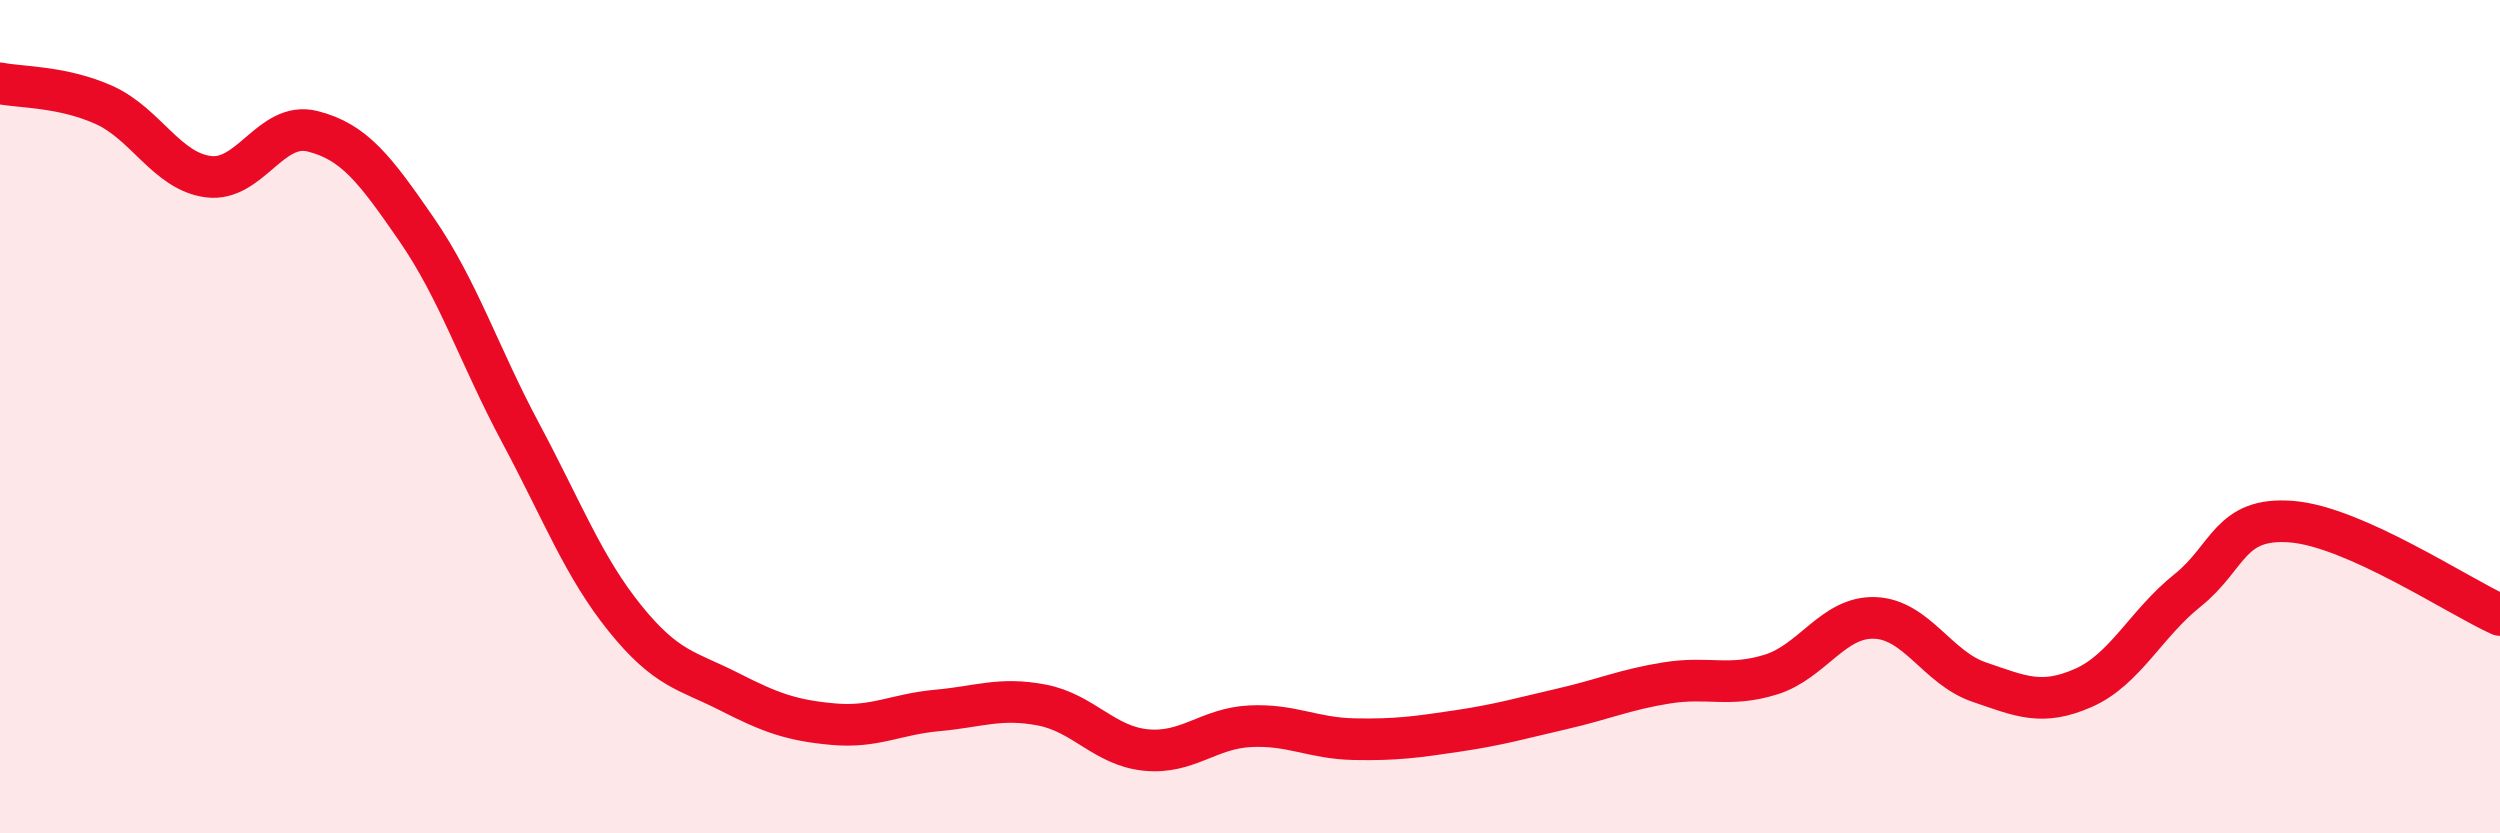
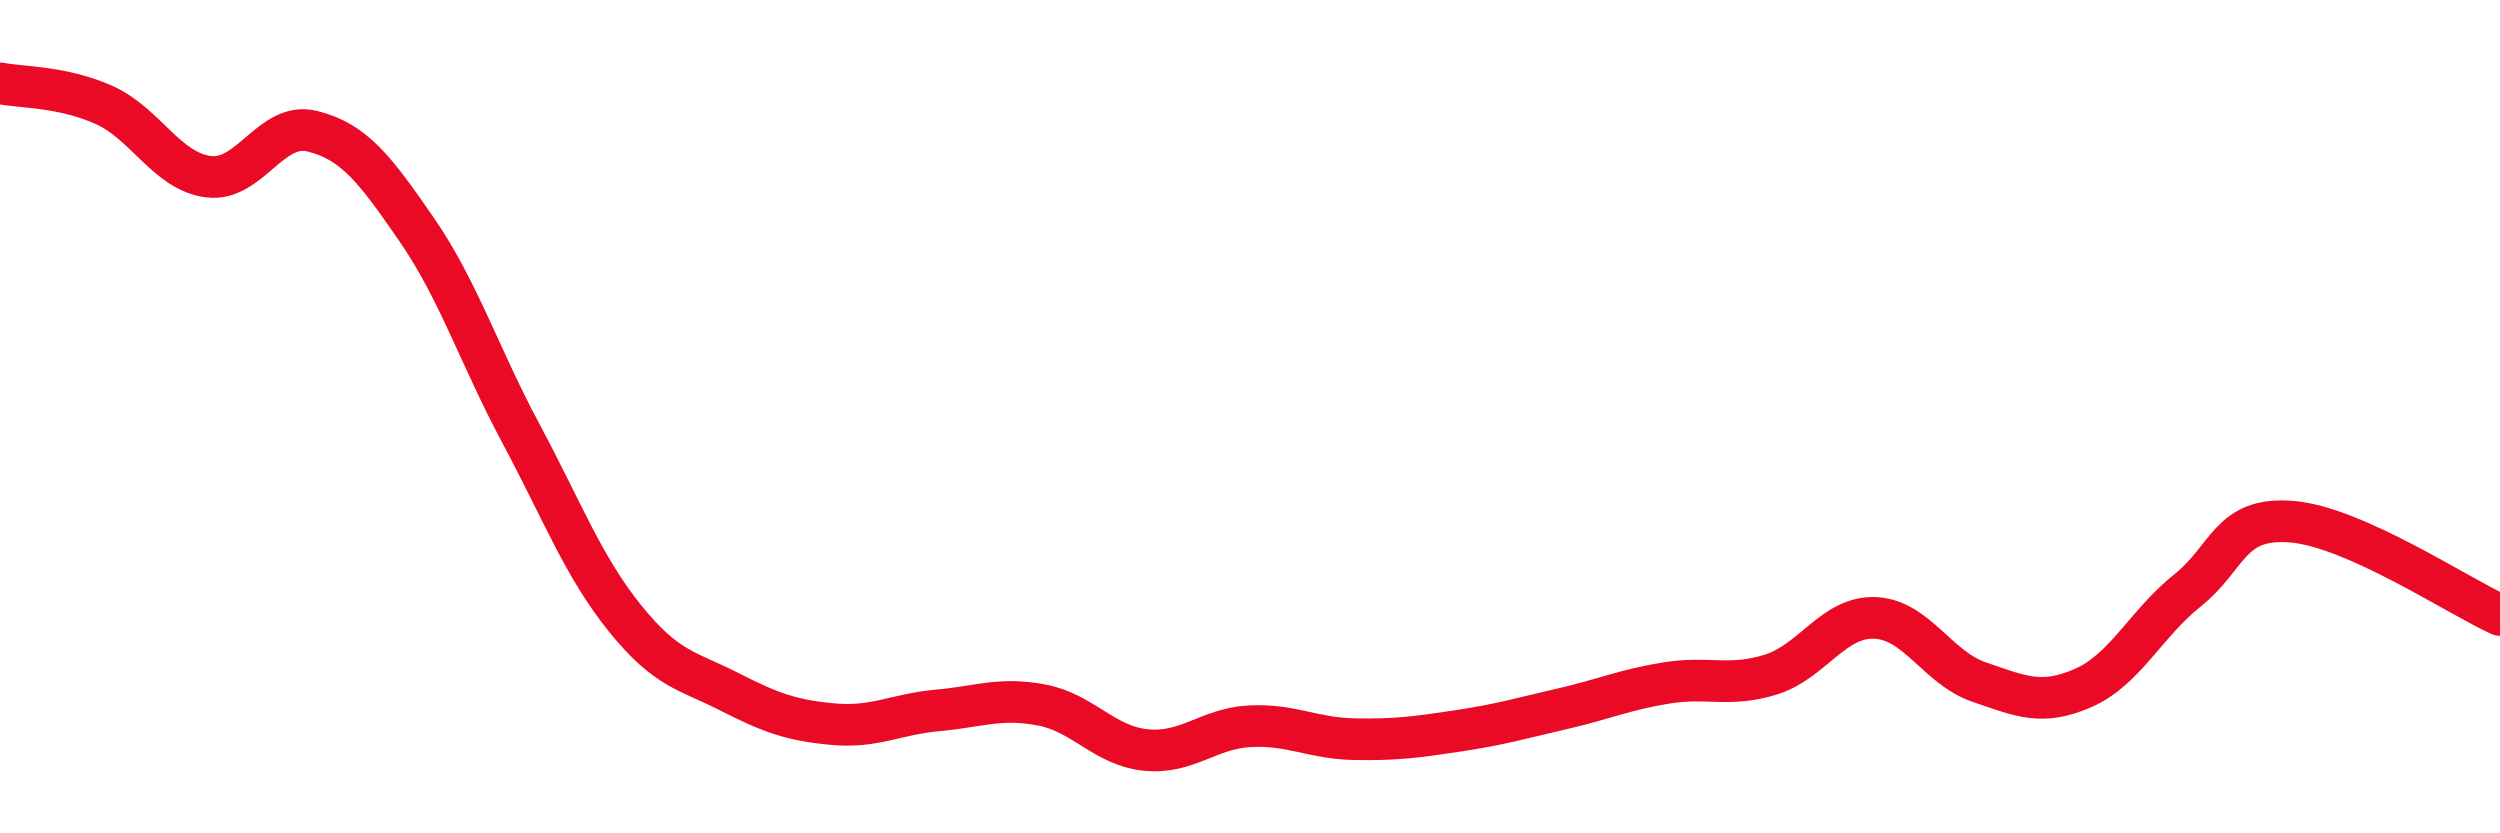
<svg xmlns="http://www.w3.org/2000/svg" width="60" height="20" viewBox="0 0 60 20">
-   <path d="M 0,2 C 0.5,2.1 1.5,2.07 2.5,2.52 C 3.5,2.97 4,4.11 5,4.24 C 6,4.37 6.5,2.9 7.5,3.15 C 8.5,3.4 9,4.06 10,5.51 C 11,6.96 11.5,8.53 12.5,10.4 C 13.5,12.27 14,13.6 15,14.84 C 16,16.08 16.5,16.09 17.5,16.6 C 18.5,17.11 19,17.29 20,17.38 C 21,17.47 21.5,17.14 22.5,17.05 C 23.5,16.96 24,16.73 25,16.92 C 26,17.11 26.5,17.9 27.5,18 C 28.5,18.1 29,17.48 30,17.43 C 31,17.38 31.5,17.72 32.5,17.74 C 33.5,17.76 34,17.69 35,17.54 C 36,17.39 36.5,17.24 37.5,17.01 C 38.5,16.78 39,16.55 40,16.39 C 41,16.23 41.5,16.5 42.5,16.19 C 43.5,15.88 44,14.79 45,14.83 C 46,14.87 46.5,16.03 47.5,16.37 C 48.5,16.71 49,16.95 50,16.51 C 51,16.07 51.5,14.97 52.5,14.17 C 53.5,13.37 53.5,12.4 55,12.52 C 56.5,12.64 59,14.31 60,14.76L60 20L0 20Z" fill="#EB0A25" opacity="0.1" stroke-linecap="round" stroke-linejoin="round" />
  <path d="M 0,2 C 0.5,2.1 1.5,2.07 2.5,2.52 C 3.5,2.97 4,4.11 5,4.24 C 6,4.37 6.5,2.9 7.5,3.15 C 8.5,3.4 9,4.06 10,5.51 C 11,6.96 11.5,8.53 12.5,10.4 C 13.5,12.27 14,13.6 15,14.84 C 16,16.08 16.5,16.09 17.5,16.6 C 18.5,17.11 19,17.29 20,17.38 C 21,17.47 21.5,17.14 22.5,17.05 C 23.5,16.96 24,16.73 25,16.92 C 26,17.11 26.5,17.9 27.5,18 C 28.5,18.1 29,17.48 30,17.43 C 31,17.38 31.5,17.72 32.5,17.74 C 33.5,17.76 34,17.69 35,17.54 C 36,17.39 36.5,17.24 37.5,17.01 C 38.5,16.78 39,16.55 40,16.39 C 41,16.23 41.5,16.5 42.5,16.19 C 43.5,15.88 44,14.79 45,14.83 C 46,14.87 46.5,16.03 47.5,16.37 C 48.5,16.71 49,16.95 50,16.51 C 51,16.07 51.5,14.97 52.5,14.17 C 53.5,13.37 53.5,12.4 55,12.52 C 56.5,12.64 59,14.31 60,14.76" stroke="#EB0A25" stroke-width="1" fill="none" stroke-linecap="round" stroke-linejoin="round" />
</svg>